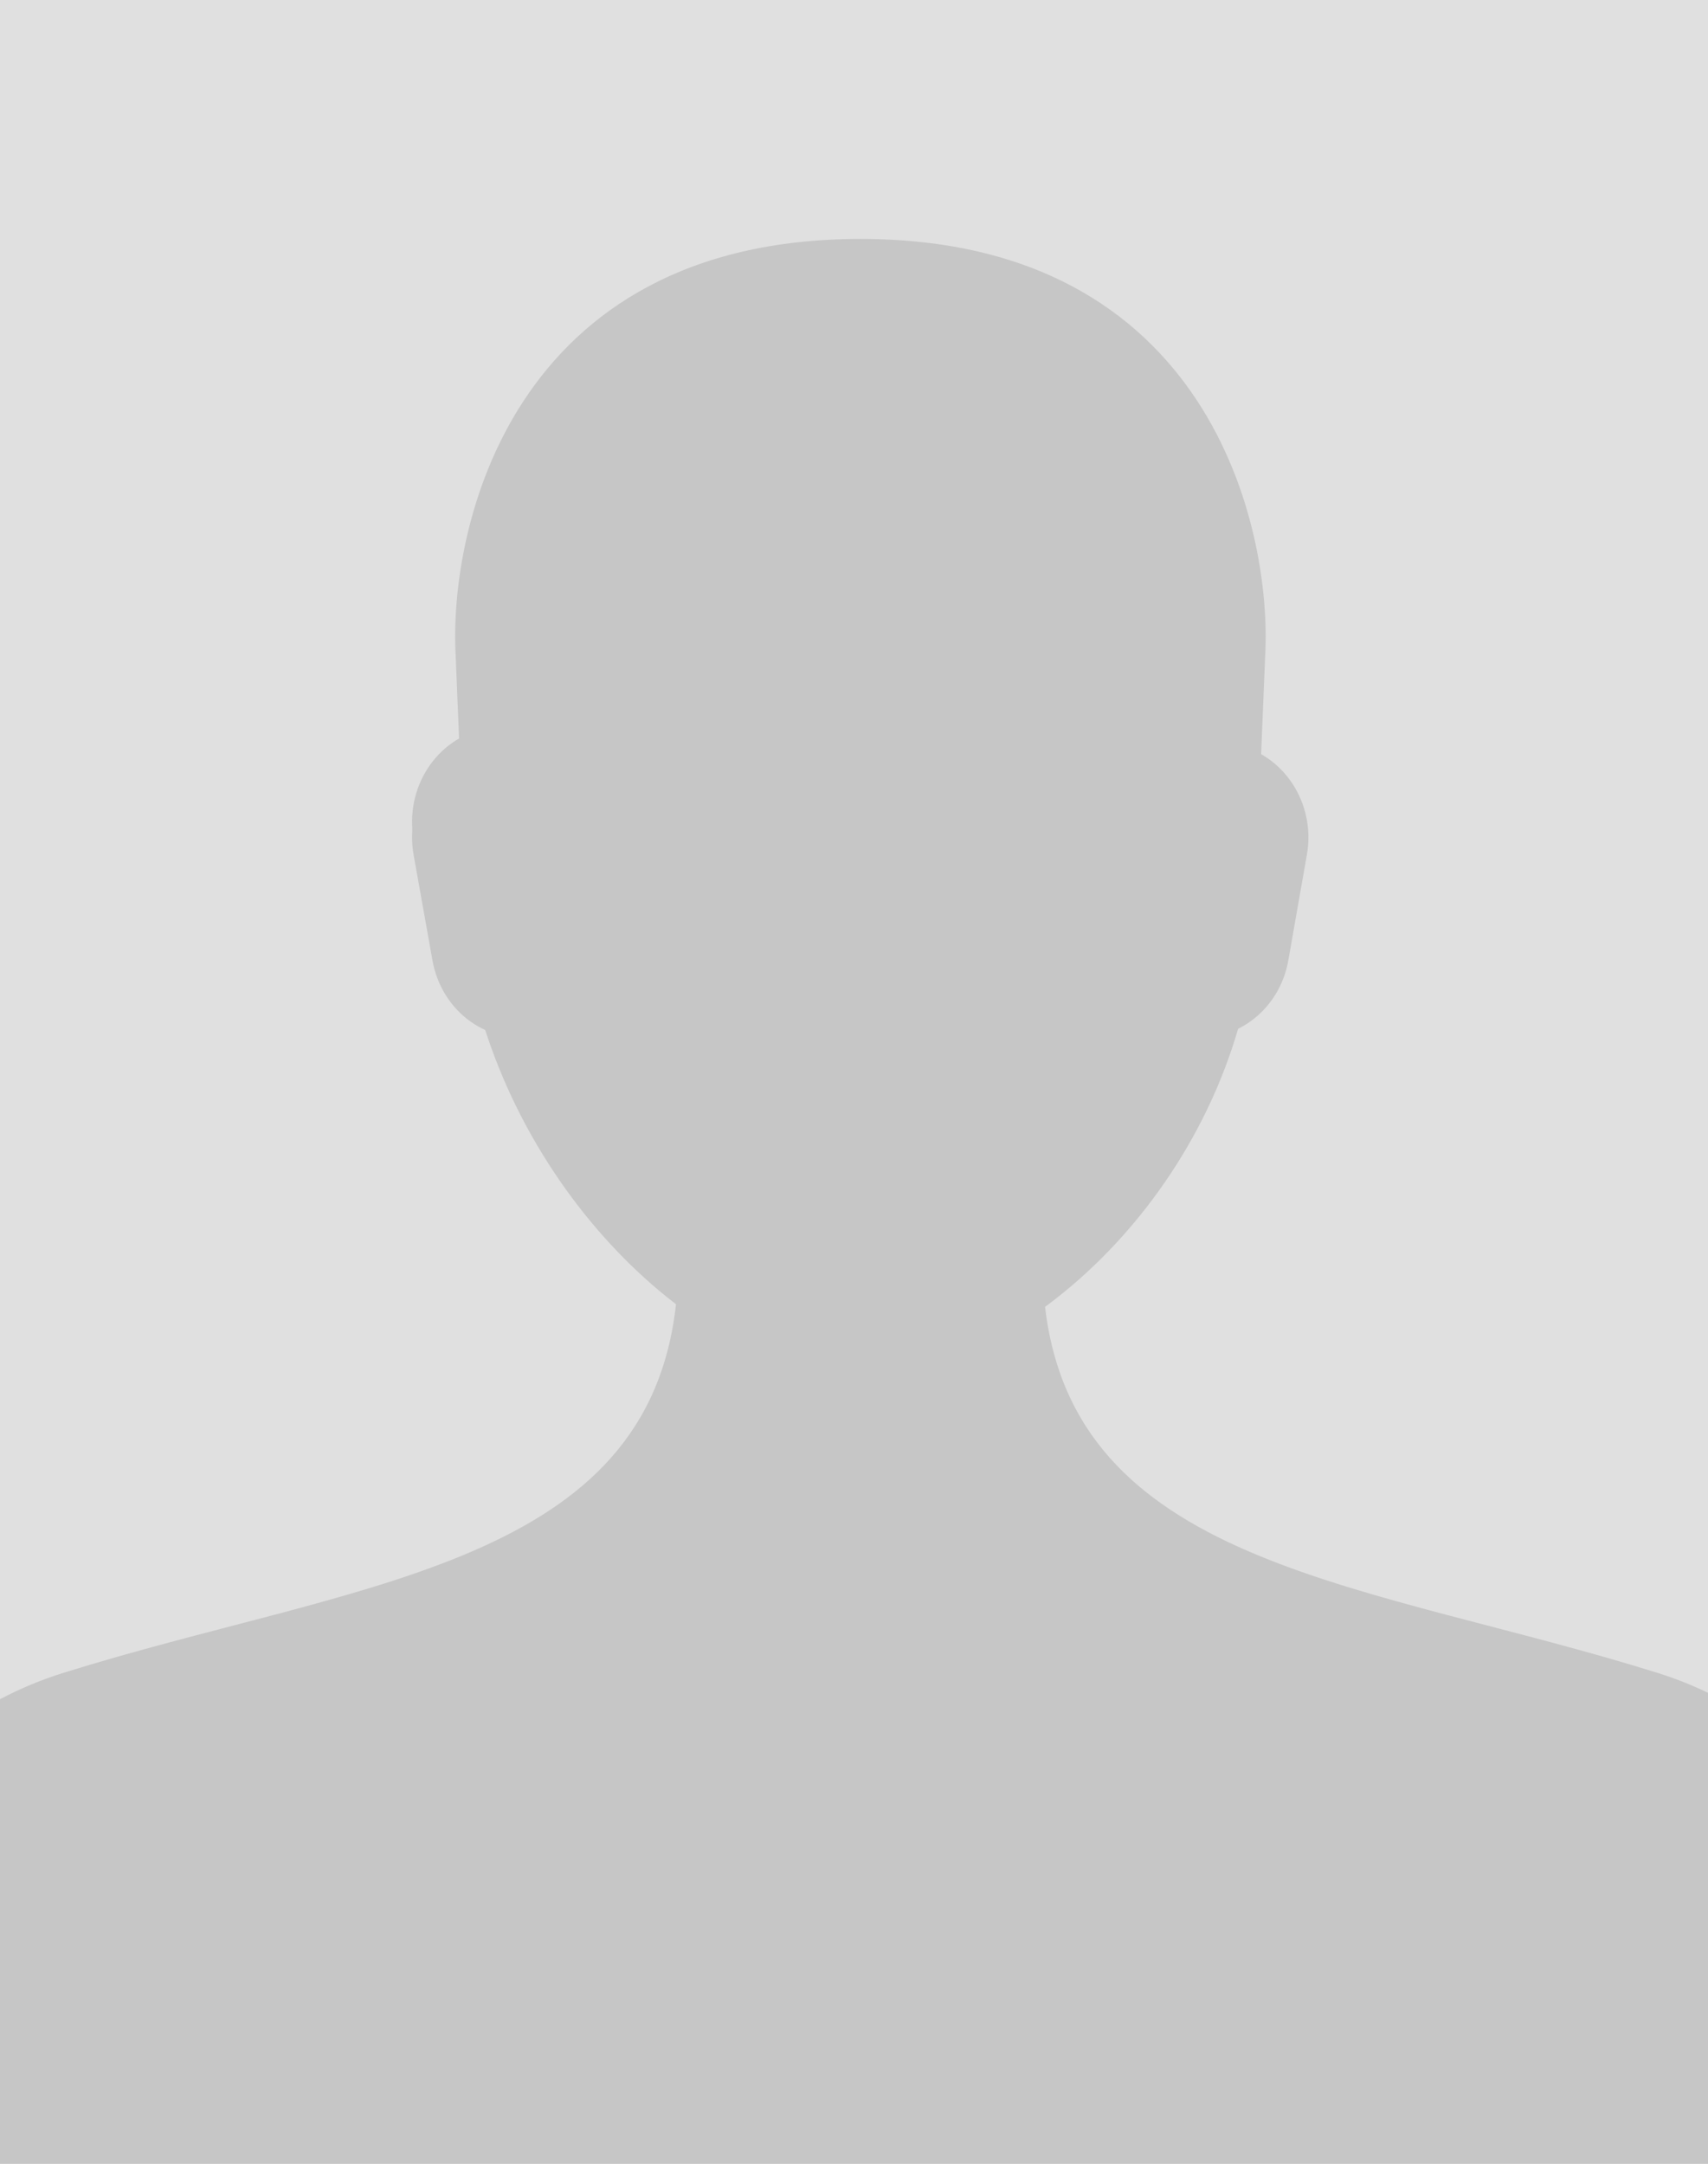
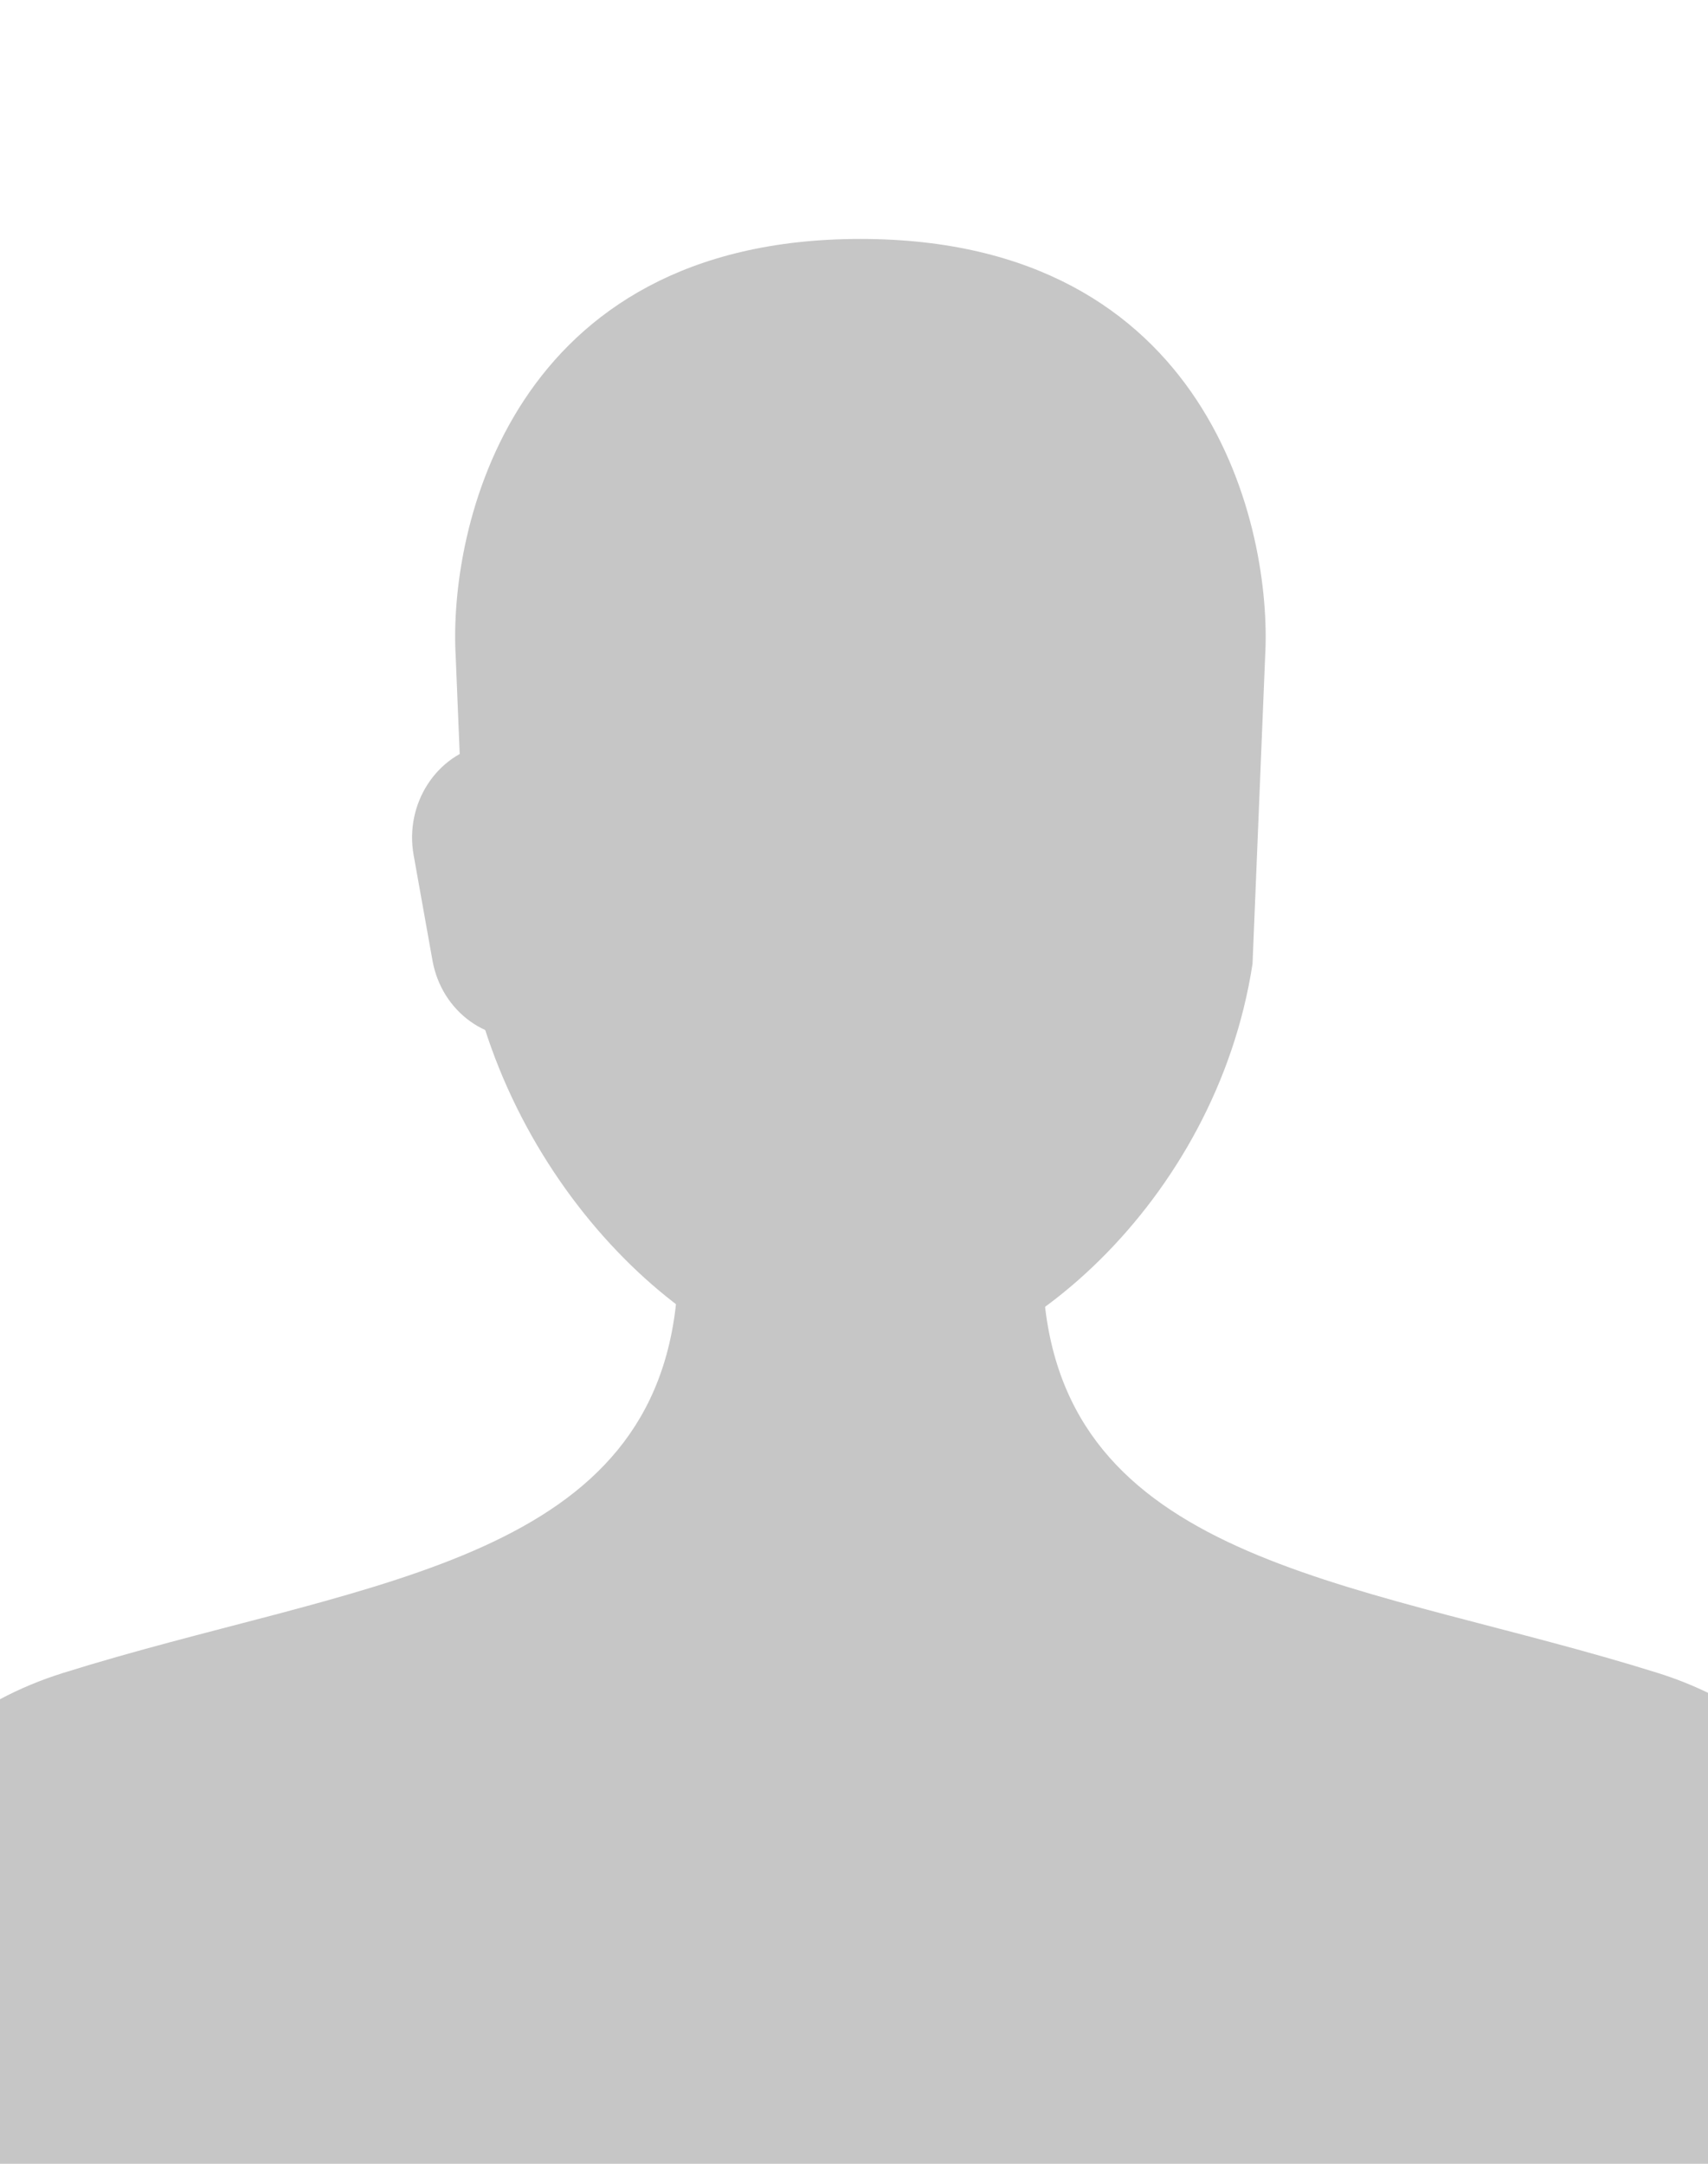
<svg xmlns="http://www.w3.org/2000/svg" version="1.1" id="Layer_1" x="0px" y="0px" viewBox="0 0 165 209" style="enable-background:new 0 0 165 209;" xml:space="preserve">
  <style type="text/css">
	.st0{fill:#E0E0E0;}
	.st1{fill:#C6C6C6;}
</style>
  <g>
-     <rect x="0" class="st0" width="165" height="209" />
    <g>
      <g>
        <g>
          <path class="st1" d="M83.12,133.02c-14.75,0-33.62-17.39-37.88-39.93l-1.22-29.74c-0.69-12.18,5.28-40.27,39.1-40.27      s39.78,28.09,39.1,40.27l-1.22,29.74C117.48,116.09,97.86,133.02,83.12,133.02z" />
        </g>
        <g>
-           <path class="st1" d="M51.91,98.55L51.91,98.55c4.71-0.93,7.81-5.71,6.92-10.68l-1.82-10.18c-0.89-4.96-5.42-8.23-10.13-7.3l0,0      c-4.71,0.93-7.81,5.71-6.92,10.68l1.82,10.18C42.67,96.22,47.2,99.49,51.91,98.55z" />
-         </g>
+           </g>
        <g>
          <g>
            <path class="st1" d="M51.91,100.08L51.91,100.08c4.71-0.93,7.81-5.71,6.92-10.68l-1.82-10.18c-0.89-4.96-5.42-8.23-10.13-7.3       l0,0c-4.71,0.93-7.81,5.71-6.92,10.68l1.82,10.18C42.67,97.75,47.2,101.01,51.91,100.08z" />
          </g>
          <g>
-             <path class="st1" d="M119.3,71.91L119.3,71.91c-4.71-0.92-9.24,2.36-10.11,7.33l-1.79,10.19c-0.87,4.97,2.24,9.74,6.95,10.65h0       c4.71,0.92,9.24-2.36,10.11-7.33l1.79-10.19C127.13,77.6,124.01,72.83,119.3,71.91z" />
-           </g>
+             </g>
        </g>
        <path class="st1" d="M165,163.51V209H0v-44.87c1.86-0.99,3.89-1.85,6.1-2.54c27.6-8.65,55.67-10.11,59.08-34.63     c0.43-3.1,0.46-6.58,0.05-10.48l17.89,1.05l17.88-1.05c-0.41,3.9-0.38,7.38,0.05,10.48c3.41,24.52,31.48,25.98,59.09,34.63     C161.87,162.13,163.49,162.78,165,163.51z" />
      </g>
    </g>
  </g>
</svg>